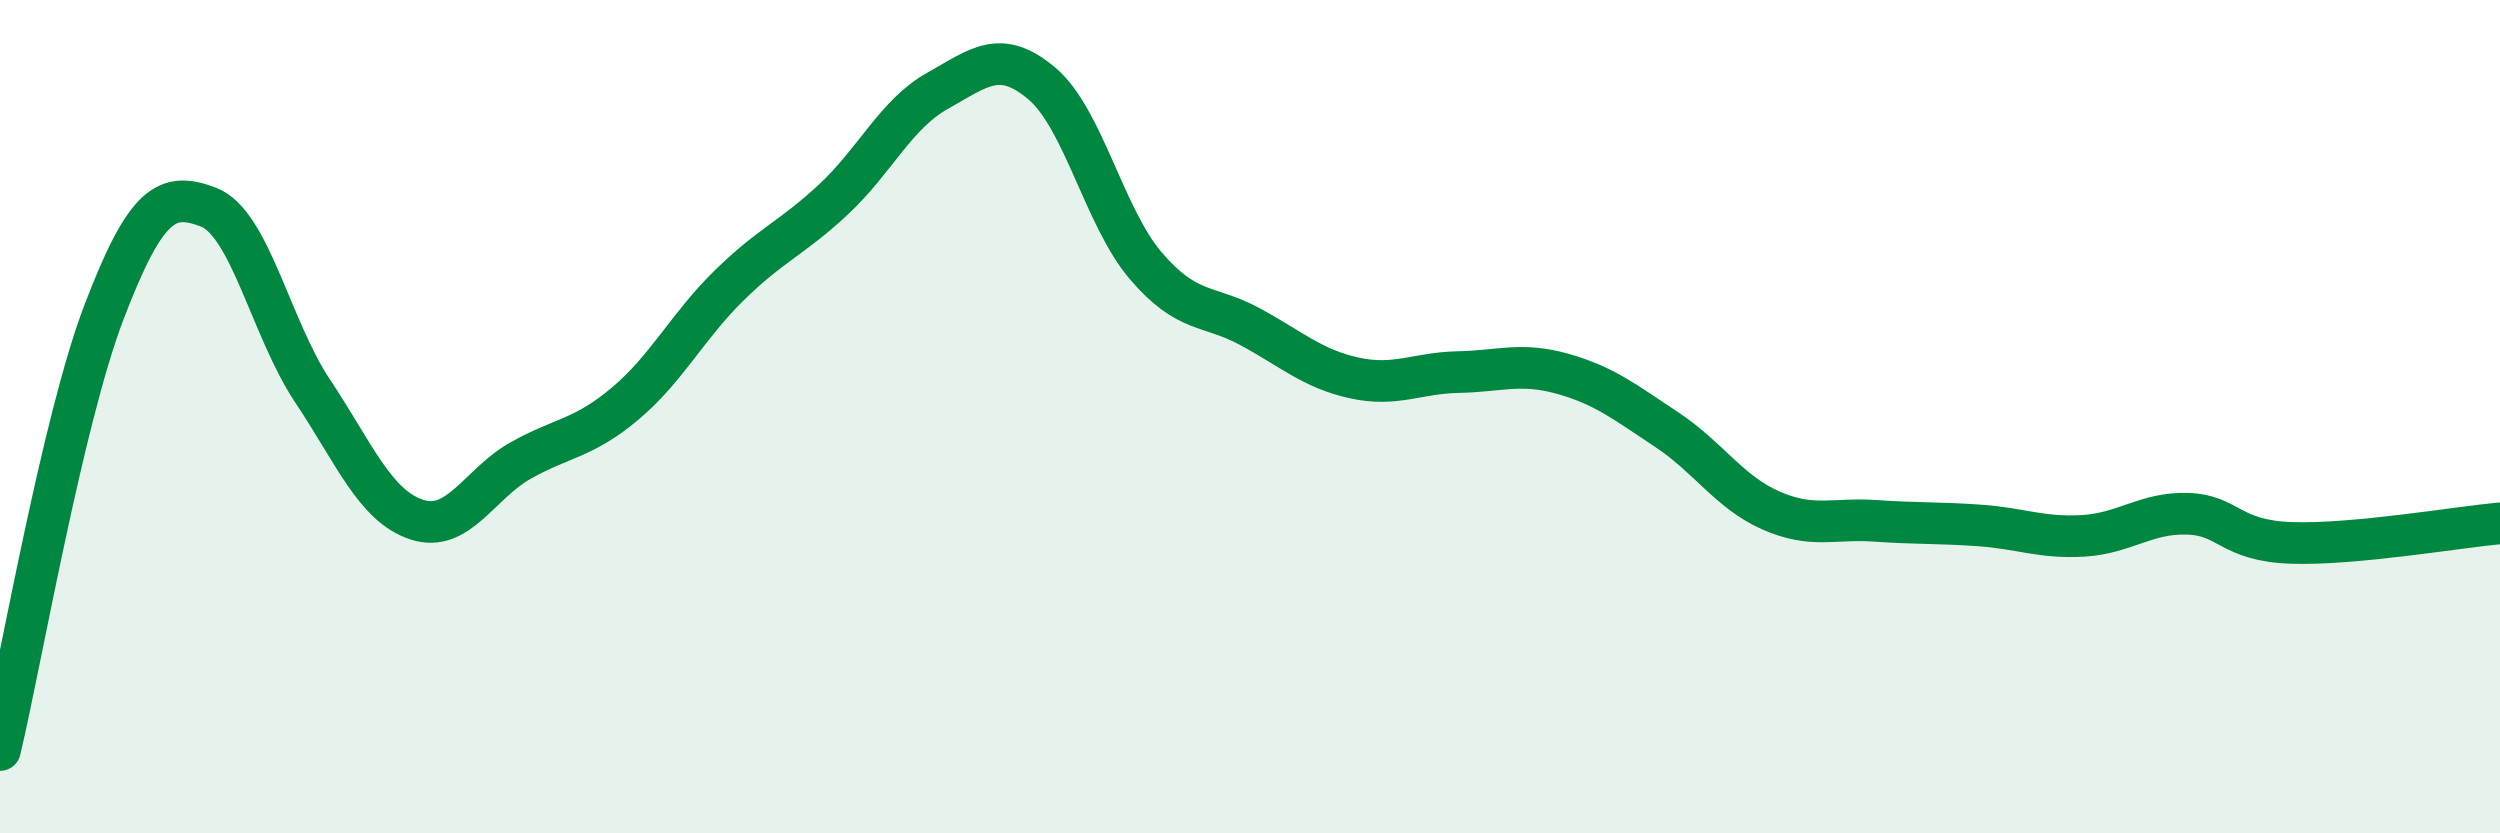
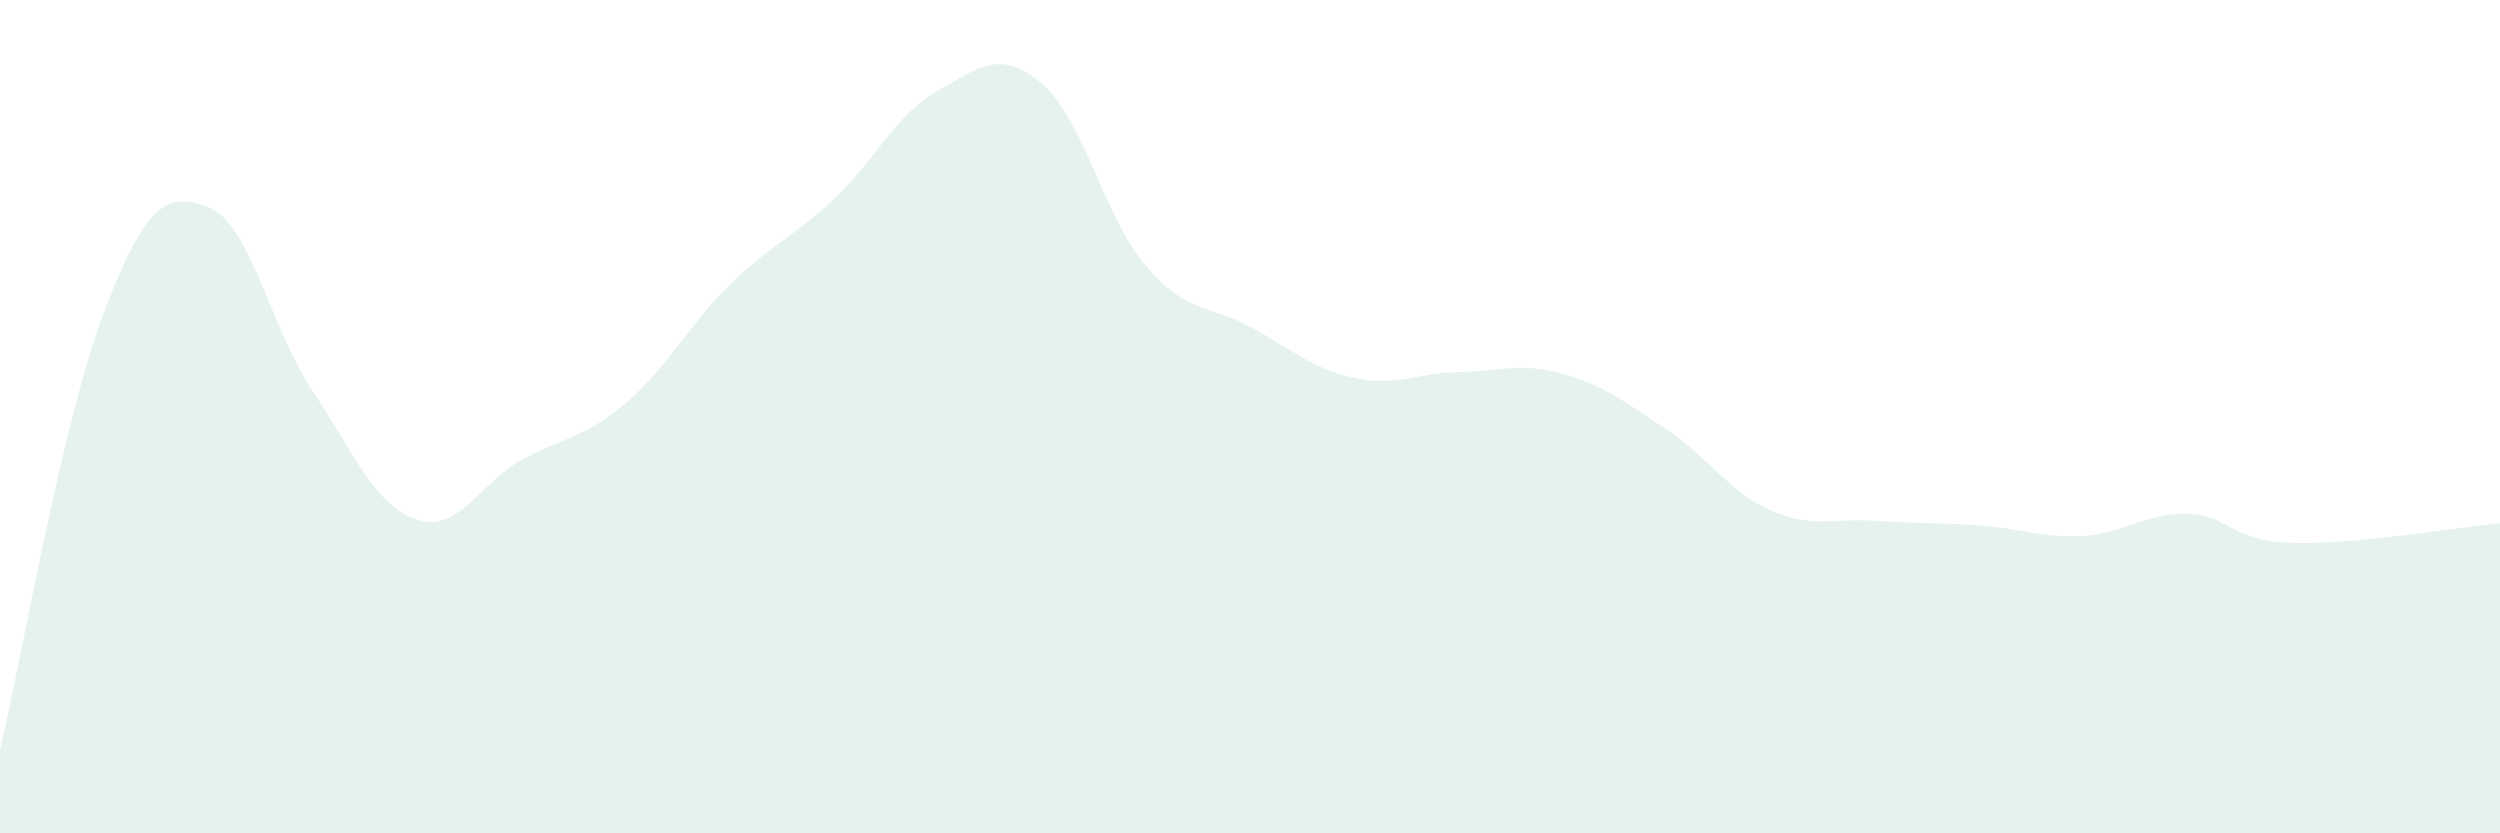
<svg xmlns="http://www.w3.org/2000/svg" width="60" height="20" viewBox="0 0 60 20">
  <path d="M 0,18 C 0.5,15.9 1.5,10.09 2.5,7.48 C 3.5,4.87 4,4.59 5,4.97 C 6,5.35 6.5,7.88 7.5,9.38 C 8.5,10.88 9,12.14 10,12.47 C 11,12.8 11.5,11.61 12.5,11.05 C 13.5,10.49 14,10.53 15,9.69 C 16,8.85 16.5,7.83 17.5,6.85 C 18.5,5.87 19,5.72 20,4.79 C 21,3.86 21.5,2.74 22.5,2.18 C 23.5,1.62 24,1.16 25,2 C 26,2.84 26.5,5.21 27.5,6.38 C 28.5,7.55 29,7.3 30,7.84 C 31,8.38 31.5,8.85 32.5,9.07 C 33.5,9.29 34,8.95 35,8.93 C 36,8.91 36.5,8.69 37.5,8.97 C 38.5,9.25 39,9.65 40,10.31 C 41,10.97 41.5,11.81 42.5,12.25 C 43.5,12.69 44,12.43 45,12.5 C 46,12.57 46.5,12.54 47.5,12.61 C 48.5,12.68 49,12.92 50,12.86 C 51,12.8 51.5,12.3 52.5,12.33 C 53.5,12.36 53.5,12.98 55,13.03 C 56.5,13.08 59,12.65 60,12.56L60 20L0 20Z" fill="#008740" opacity="0.1" stroke-linecap="round" stroke-linejoin="round" />
-   <path d="M 0,18 C 0.5,15.9 1.5,10.09 2.5,7.48 C 3.5,4.87 4,4.59 5,4.97 C 6,5.35 6.5,7.88 7.5,9.38 C 8.5,10.88 9,12.14 10,12.47 C 11,12.8 11.5,11.61 12.5,11.05 C 13.5,10.49 14,10.53 15,9.69 C 16,8.85 16.5,7.83 17.5,6.85 C 18.5,5.87 19,5.72 20,4.79 C 21,3.86 21.5,2.74 22.5,2.18 C 23.5,1.62 24,1.16 25,2 C 26,2.84 26.5,5.21 27.5,6.38 C 28.5,7.55 29,7.3 30,7.84 C 31,8.38 31.5,8.85 32.5,9.07 C 33.5,9.29 34,8.95 35,8.93 C 36,8.91 36.5,8.69 37.5,8.97 C 38.5,9.25 39,9.65 40,10.31 C 41,10.97 41.5,11.81 42.5,12.25 C 43.5,12.69 44,12.43 45,12.5 C 46,12.57 46.5,12.54 47.5,12.61 C 48.5,12.68 49,12.92 50,12.86 C 51,12.8 51.5,12.3 52.5,12.33 C 53.5,12.36 53.5,12.98 55,13.03 C 56.5,13.08 59,12.65 60,12.56" stroke="#008740" stroke-width="1" fill="none" stroke-linecap="round" stroke-linejoin="round" />
</svg>